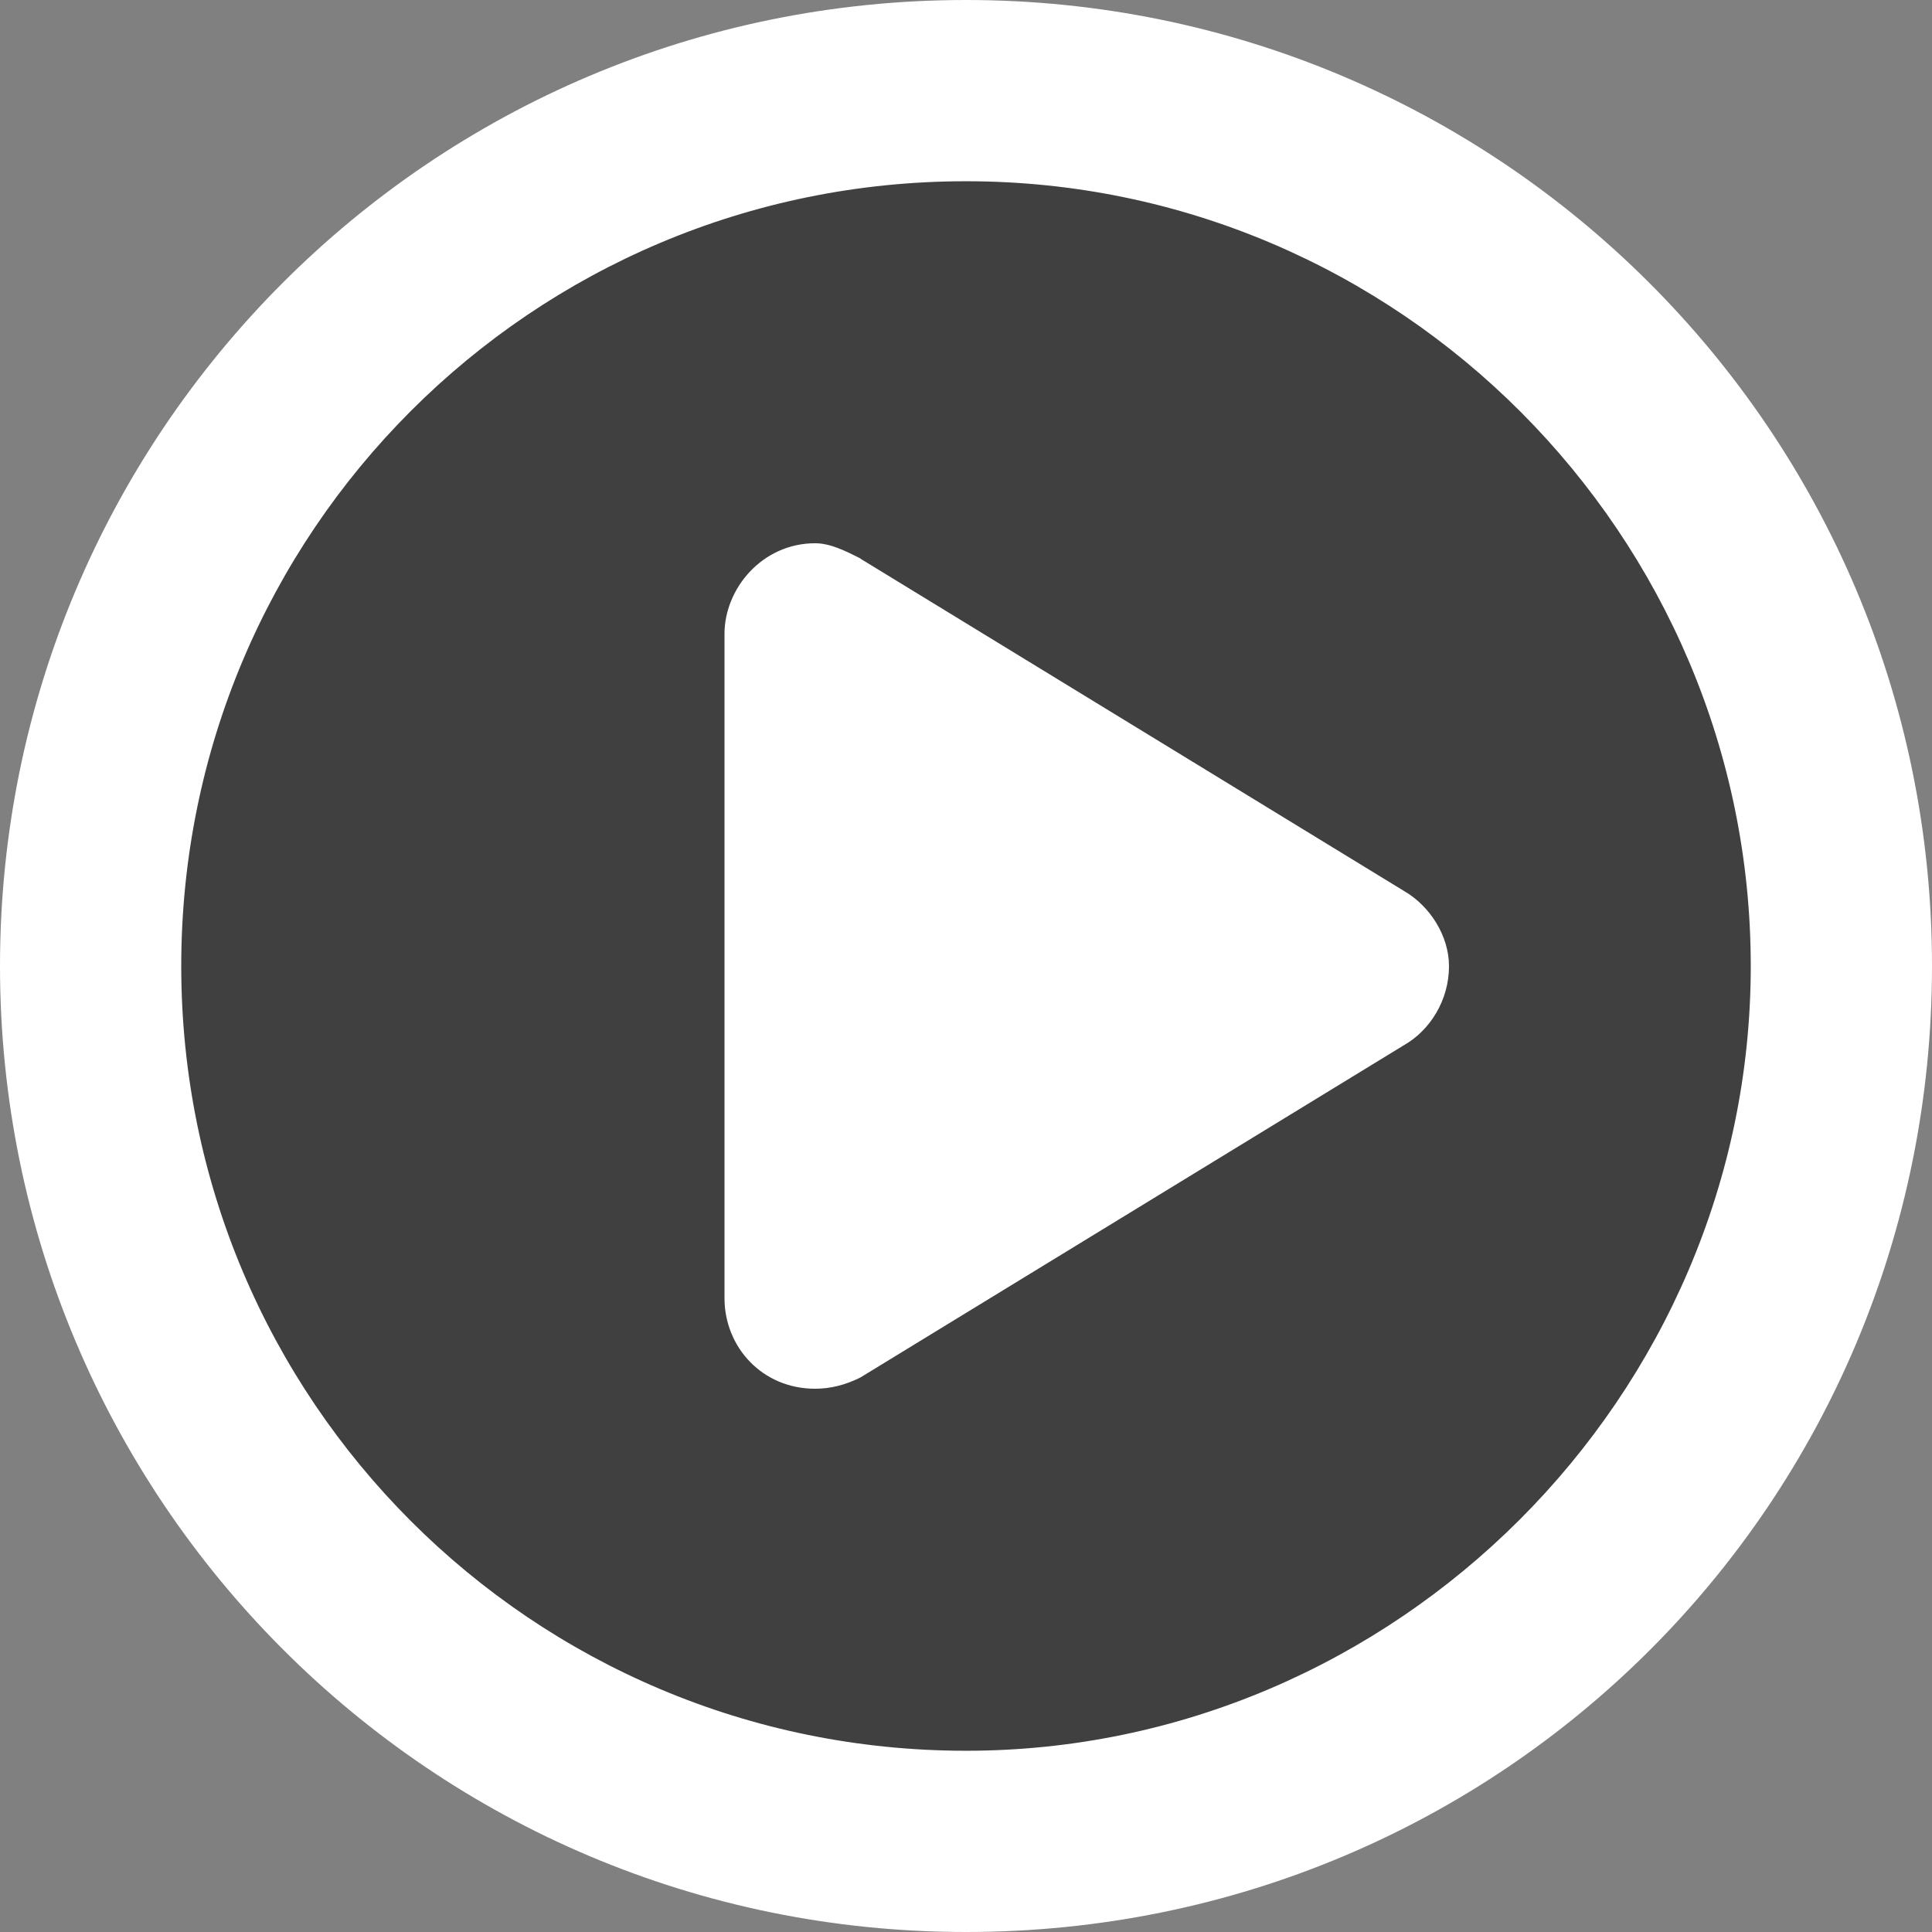
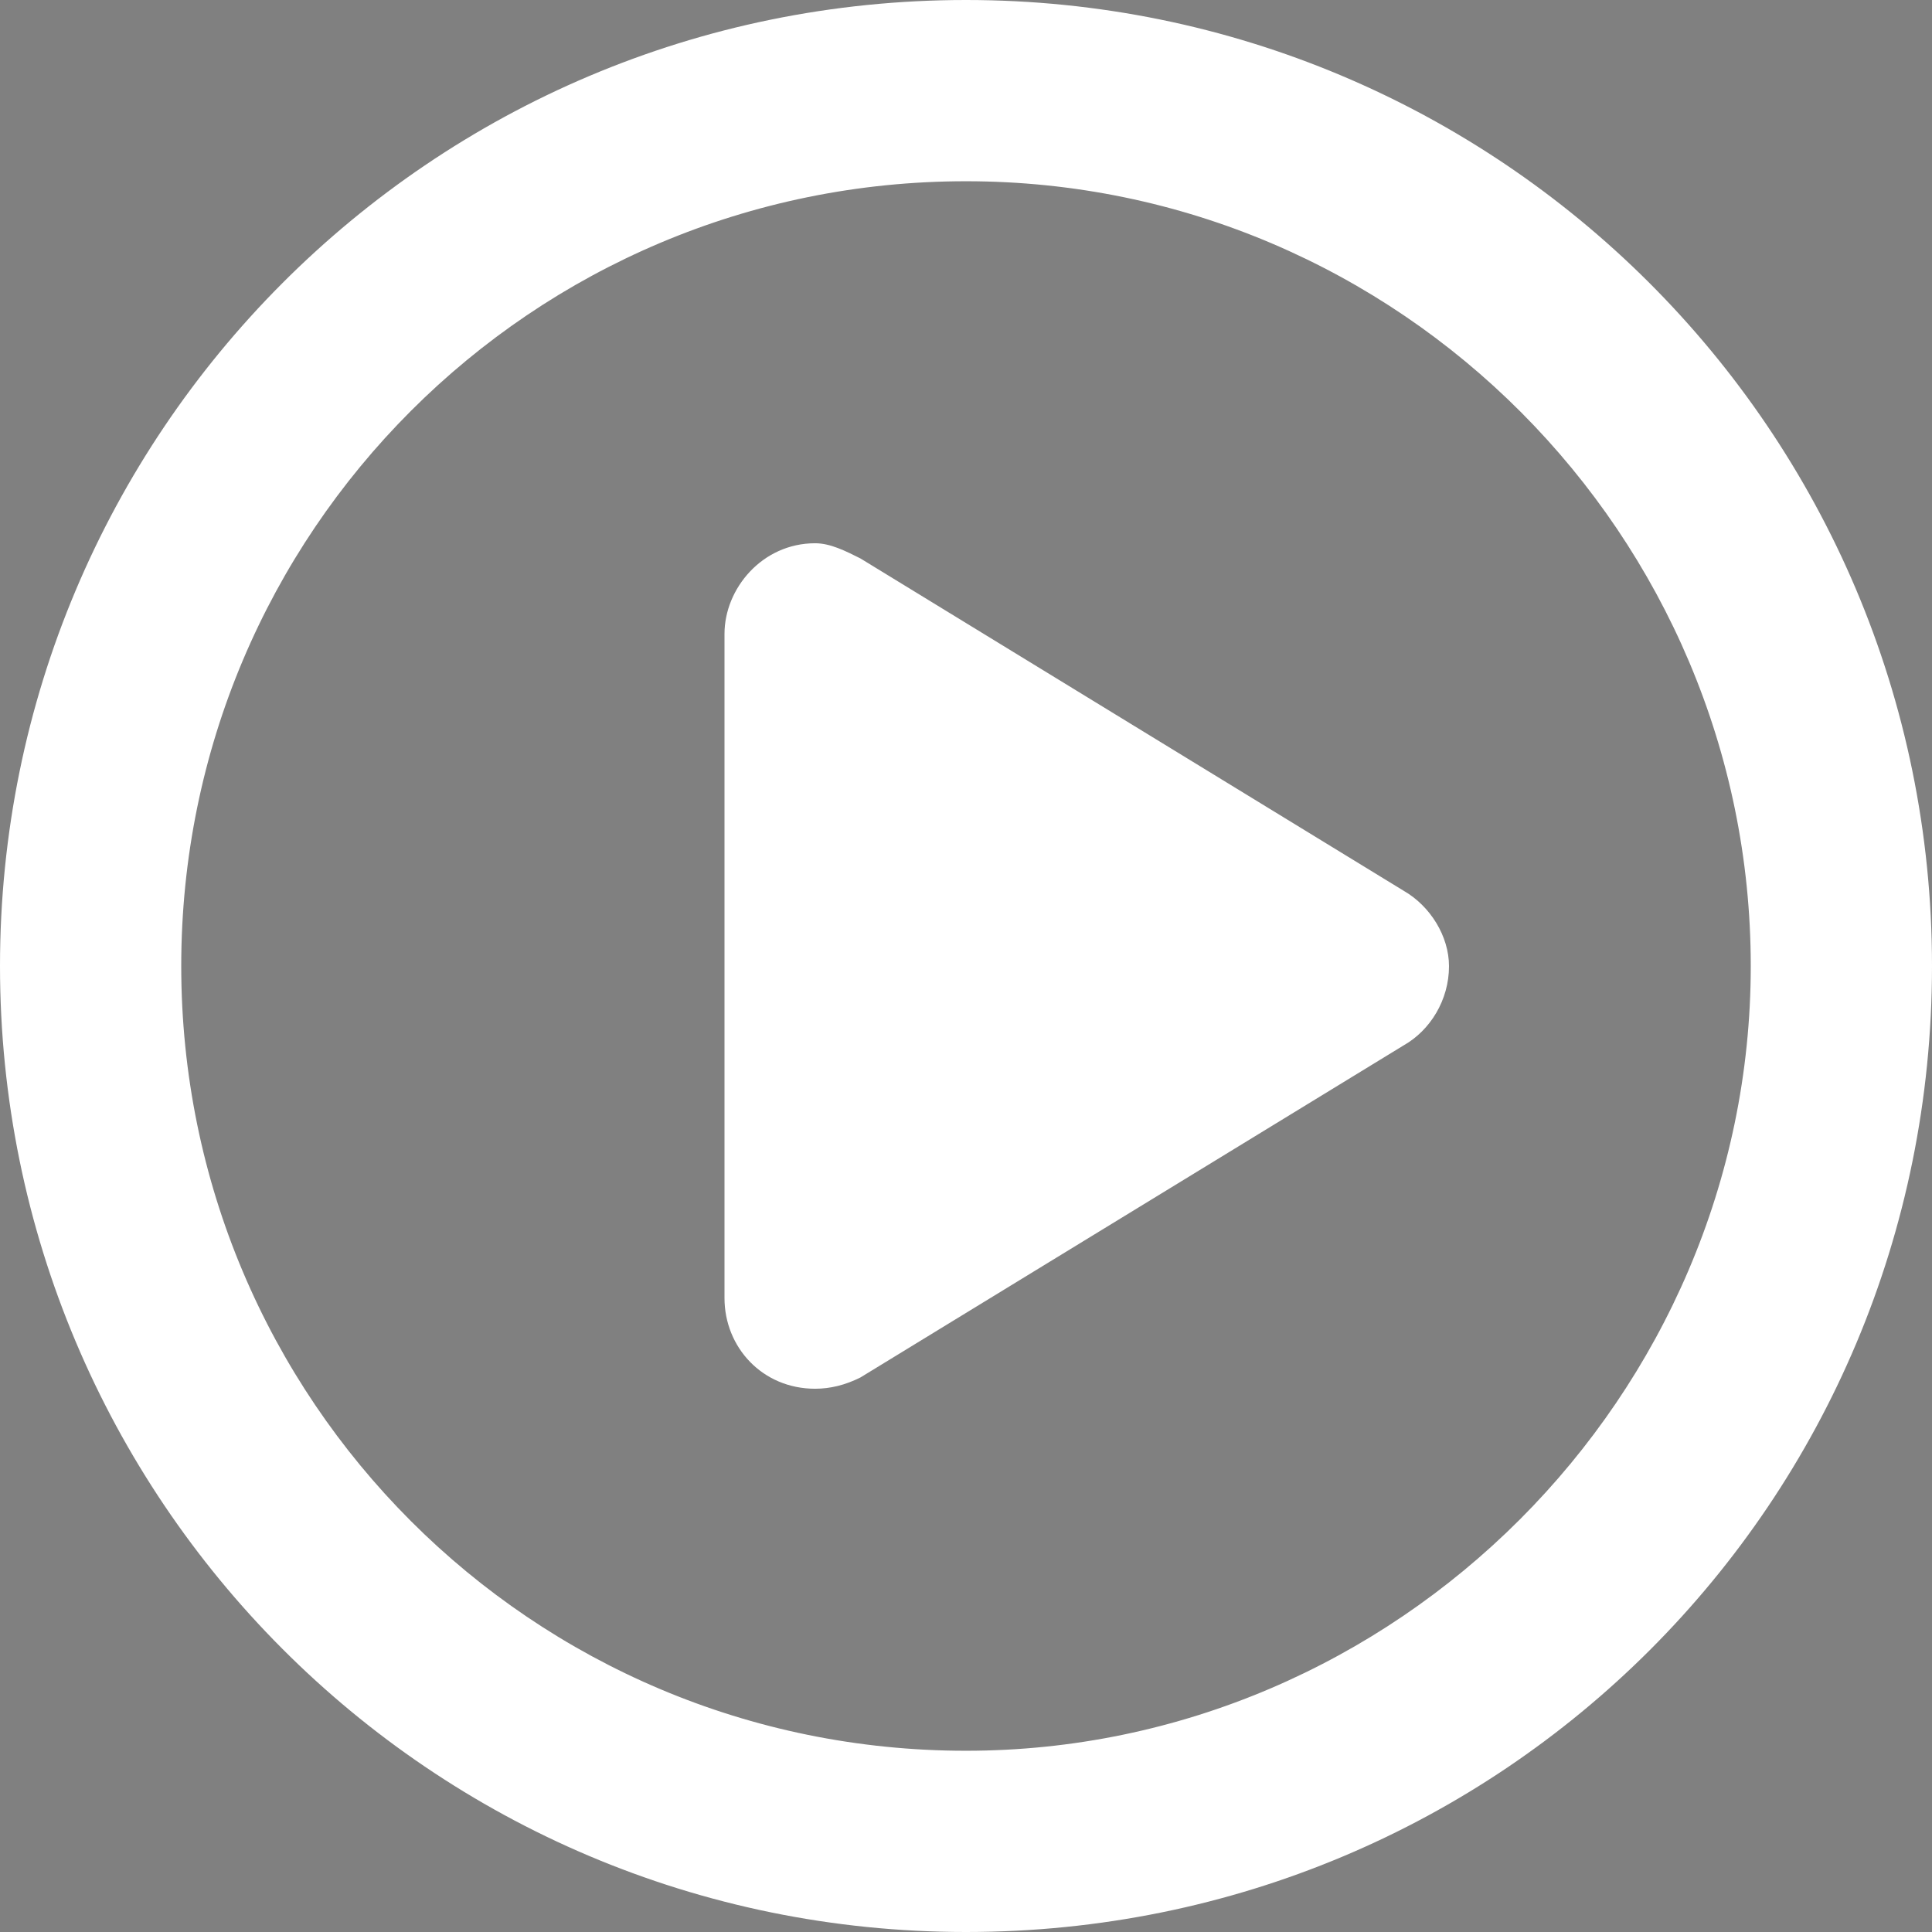
<svg xmlns="http://www.w3.org/2000/svg" viewBox="0 0 84 84">
  <rect x="0" y="0" width="84" height="84" fill="#808080" stroke="none" />
-   <circle cx="42" cy="42" r="41.5" opacity=".5" />
-   <path d="M37.41 24.28c-.66-.33-1.31-.66-1.97-.66-2.3 0-3.94 1.97-3.94 3.94v28.88c0 2.13 1.64 3.94 3.94 3.94.66 0 1.31-.16 1.97-.49l23.62-14.44c1.15-.65 1.97-1.97 1.97-3.44 0-1.31-.82-2.62-1.97-3.28L37.41 24.29zM42 0C18.7 0 0 18.87 0 42s18.7 42 42 42 42-18.7 42-42S65.13 0 42 0zm0 76.12C23.13 76.12 7.88 60.86 7.88 42S23.13 7.88 42 7.88 76.12 23.3 76.12 42 60.7 76.12 42 76.12z" fill="#fff" />
+   <path d="M37.41 24.28c-.66-.33-1.31-.66-1.97-.66-2.3 0-3.94 1.97-3.94 3.94v28.88c0 2.13 1.64 3.94 3.94 3.94.66 0 1.31-.16 1.97-.49l23.62-14.44c1.15-.65 1.97-1.97 1.97-3.44 0-1.31-.82-2.62-1.97-3.28zM42 0C18.7 0 0 18.87 0 42s18.7 42 42 42 42-18.7 42-42S65.13 0 42 0zm0 76.12C23.13 76.12 7.88 60.86 7.88 42S23.13 7.88 42 7.88 76.12 23.3 76.12 42 60.7 76.12 42 76.12z" fill="#fff" />
</svg>